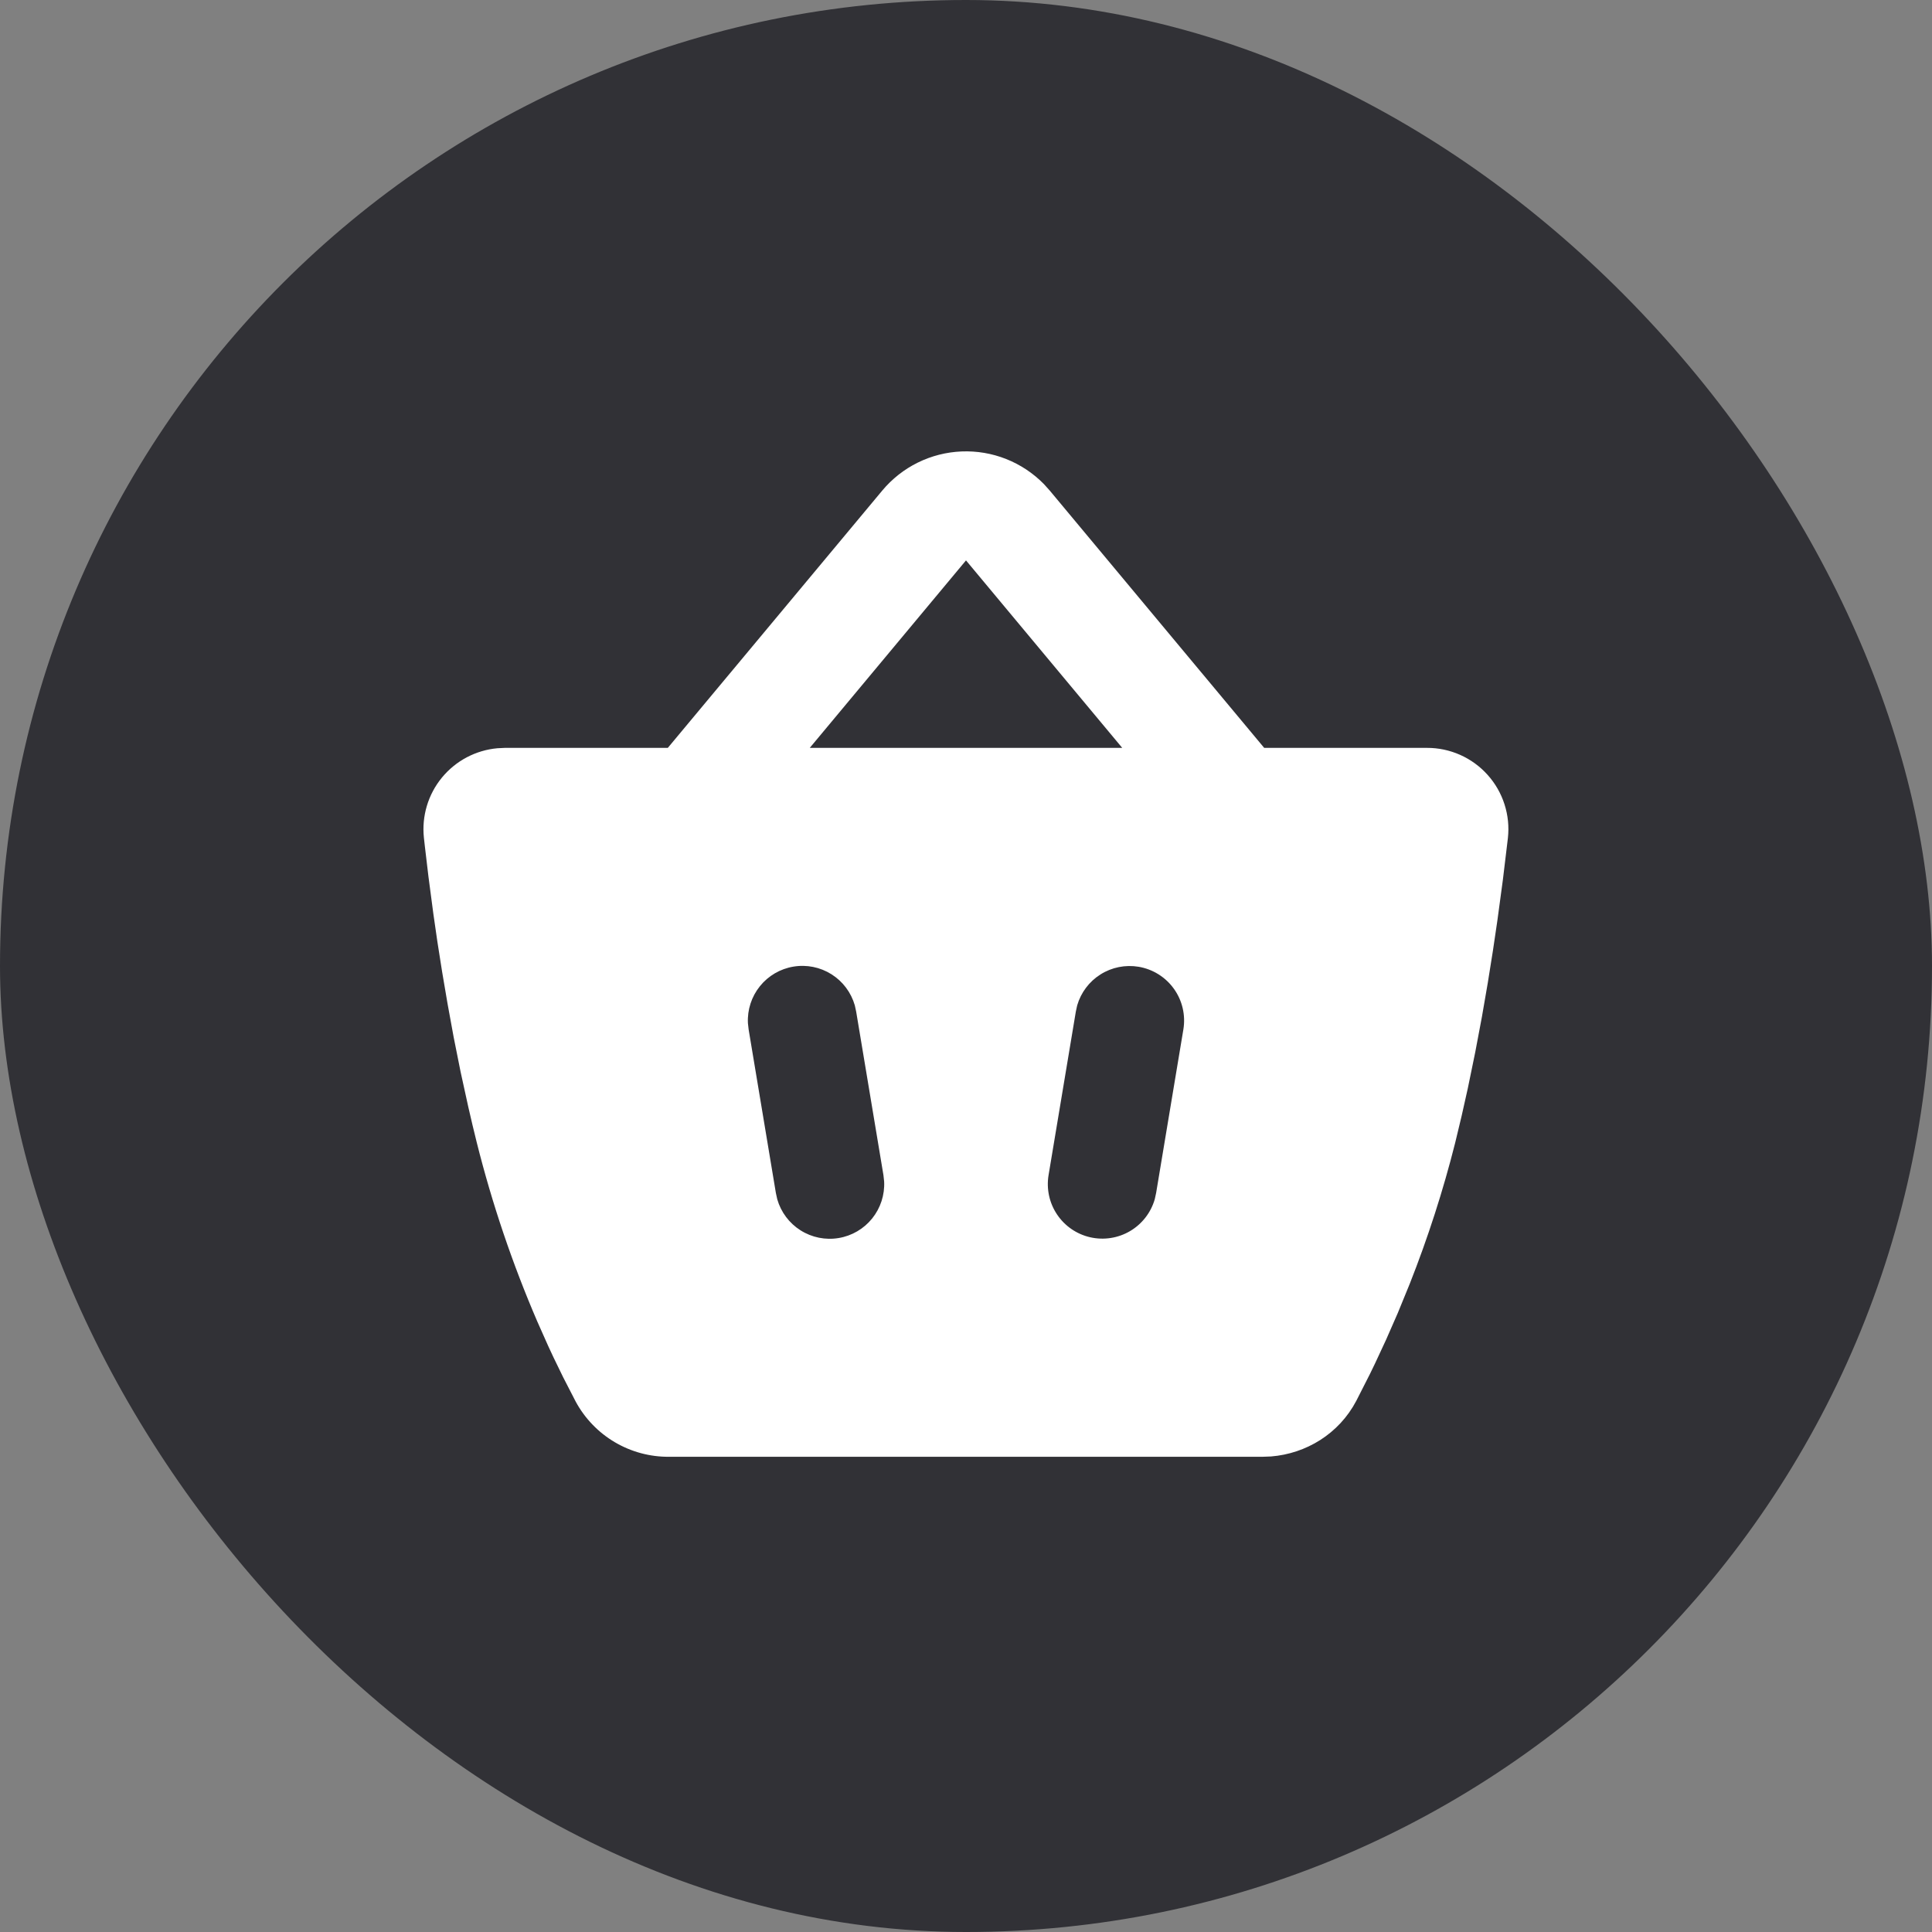
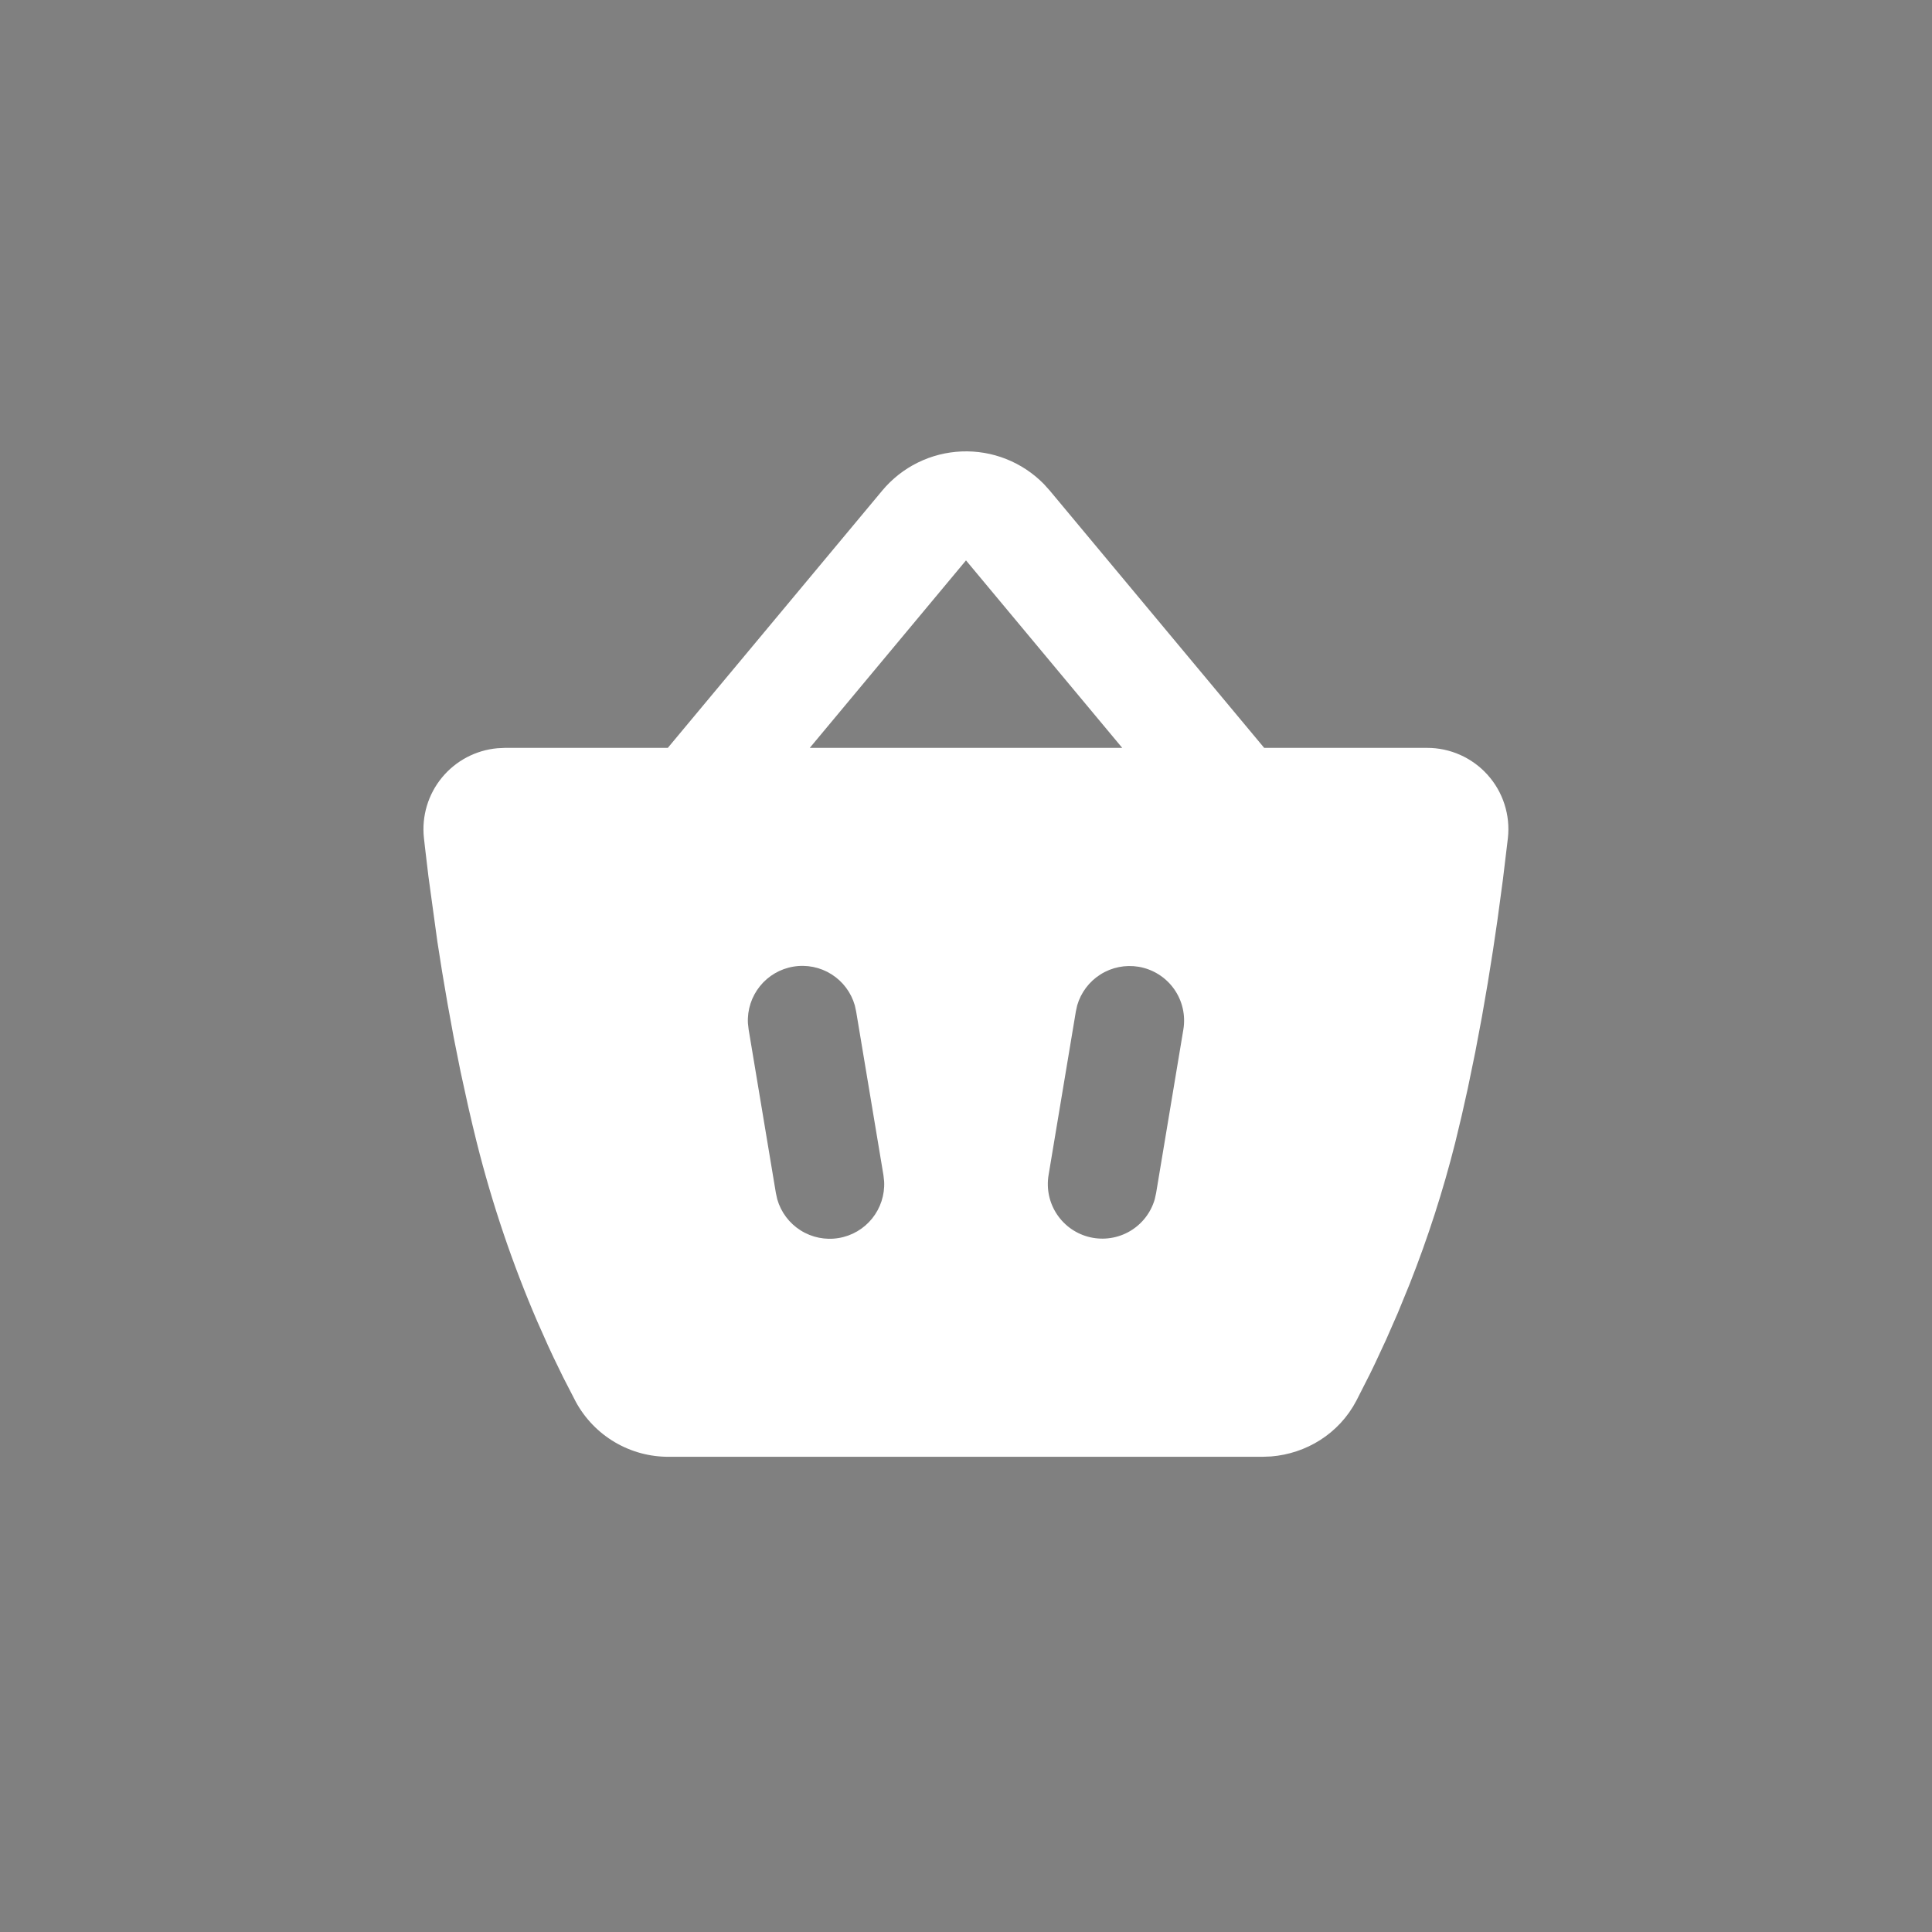
<svg xmlns="http://www.w3.org/2000/svg" width="100" height="100" viewBox="0 0 100 100" fill="none">
  <rect x="0" y="0" width="100" height="100" fill="#808080" stroke="none" />
-   <rect width="100" height="100" rx="50" fill="#313136" />
-   <path fill-rule="evenodd" clip-rule="evenodd" d="M45.664 25.393C46.17 24.787 46.796 24.293 47.504 23.944C48.211 23.595 48.984 23.399 49.772 23.367C50.561 23.335 51.347 23.468 52.08 23.759C52.814 24.05 53.478 24.491 54.031 25.054L54.336 25.393L65.434 38.71H73.859C74.452 38.708 75.037 38.832 75.579 39.073C76.12 39.314 76.604 39.667 76.999 40.108C77.395 40.549 77.693 41.068 77.873 41.632C78.054 42.196 78.114 42.792 78.048 43.381L77.788 45.543L77.506 47.632L77.275 49.196L77.007 50.875L76.702 52.639L76.357 54.468L75.973 56.334C75.77 57.275 75.552 58.215 75.319 59.154C74.694 61.632 73.909 64.067 72.97 66.444L72.346 67.969L71.742 69.346L71.172 70.571L70.907 71.118L70.204 72.502C69.301 74.223 67.596 75.24 65.792 75.386L65.341 75.403H34.631C33.644 75.411 32.674 75.15 31.824 74.649C30.974 74.148 30.276 73.425 29.804 72.558L29.15 71.288L28.642 70.243L28.373 69.665L27.809 68.398C26.52 65.404 25.474 62.312 24.681 59.151C24.528 58.537 24.381 57.922 24.241 57.305L23.84 55.476L23.482 53.686L23.166 51.956L22.884 50.299L22.638 48.736L22.429 47.288L22.175 45.36L21.989 43.79L21.941 43.358C21.882 42.804 21.935 42.243 22.095 41.709C22.255 41.175 22.52 40.678 22.874 40.248C23.228 39.817 23.665 39.461 24.157 39.2C24.65 38.94 25.19 38.779 25.746 38.729L26.129 38.71H34.566L45.664 25.393ZM44.245 52.038C44.054 51.372 43.625 50.799 43.039 50.429C42.453 50.059 41.752 49.918 41.068 50.032C40.385 50.145 39.767 50.506 39.333 51.046C38.898 51.586 38.678 52.266 38.712 52.958L38.749 53.285L40.16 61.753L40.231 62.075C40.422 62.741 40.851 63.313 41.437 63.683C42.023 64.053 42.724 64.195 43.407 64.081C44.091 63.968 44.709 63.607 45.143 63.067C45.577 62.527 45.798 61.847 45.763 61.155L45.727 60.827L44.315 52.36L44.245 52.038ZM58.931 50.039C58.248 49.926 57.548 50.066 56.963 50.435C56.377 50.803 55.948 51.374 55.755 52.038L55.685 52.36L54.273 60.827C54.156 61.538 54.313 62.266 54.715 62.864C55.116 63.461 55.731 63.883 56.433 64.042C57.135 64.201 57.871 64.086 58.492 63.721C59.112 63.355 59.569 62.766 59.769 62.075L59.84 61.753L61.251 53.285C61.373 52.547 61.198 51.791 60.763 51.182C60.328 50.574 59.669 50.163 58.931 50.039ZM50 29.006L41.913 38.71H58.087L50 29.006Z" fill="white" />
+   <path fill-rule="evenodd" clip-rule="evenodd" d="M45.664 25.393C46.17 24.787 46.796 24.293 47.504 23.944C48.211 23.595 48.984 23.399 49.772 23.367C50.561 23.335 51.347 23.468 52.08 23.759C52.814 24.05 53.478 24.491 54.031 25.054L54.336 25.393L65.434 38.71H73.859C74.452 38.708 75.037 38.832 75.579 39.073C76.12 39.314 76.604 39.667 76.999 40.108C77.395 40.549 77.693 41.068 77.873 41.632C78.054 42.196 78.114 42.792 78.048 43.381L77.788 45.543L77.506 47.632L77.275 49.196L77.007 50.875L76.702 52.639L76.357 54.468L75.973 56.334C75.77 57.275 75.552 58.215 75.319 59.154C74.694 61.632 73.909 64.067 72.97 66.444L72.346 67.969L71.742 69.346L71.172 70.571L70.907 71.118L70.204 72.502C69.301 74.223 67.596 75.24 65.792 75.386L65.341 75.403H34.631C33.644 75.411 32.674 75.15 31.824 74.649C30.974 74.148 30.276 73.425 29.804 72.558L29.15 71.288L28.642 70.243L28.373 69.665L27.809 68.398C26.52 65.404 25.474 62.312 24.681 59.151C24.528 58.537 24.381 57.922 24.241 57.305L23.84 55.476L23.482 53.686L23.166 51.956L22.884 50.299L22.638 48.736L22.175 45.36L21.989 43.79L21.941 43.358C21.882 42.804 21.935 42.243 22.095 41.709C22.255 41.175 22.52 40.678 22.874 40.248C23.228 39.817 23.665 39.461 24.157 39.2C24.65 38.94 25.19 38.779 25.746 38.729L26.129 38.71H34.566L45.664 25.393ZM44.245 52.038C44.054 51.372 43.625 50.799 43.039 50.429C42.453 50.059 41.752 49.918 41.068 50.032C40.385 50.145 39.767 50.506 39.333 51.046C38.898 51.586 38.678 52.266 38.712 52.958L38.749 53.285L40.16 61.753L40.231 62.075C40.422 62.741 40.851 63.313 41.437 63.683C42.023 64.053 42.724 64.195 43.407 64.081C44.091 63.968 44.709 63.607 45.143 63.067C45.577 62.527 45.798 61.847 45.763 61.155L45.727 60.827L44.315 52.36L44.245 52.038ZM58.931 50.039C58.248 49.926 57.548 50.066 56.963 50.435C56.377 50.803 55.948 51.374 55.755 52.038L55.685 52.36L54.273 60.827C54.156 61.538 54.313 62.266 54.715 62.864C55.116 63.461 55.731 63.883 56.433 64.042C57.135 64.201 57.871 64.086 58.492 63.721C59.112 63.355 59.569 62.766 59.769 62.075L59.84 61.753L61.251 53.285C61.373 52.547 61.198 51.791 60.763 51.182C60.328 50.574 59.669 50.163 58.931 50.039ZM50 29.006L41.913 38.71H58.087L50 29.006Z" fill="white" />
</svg>